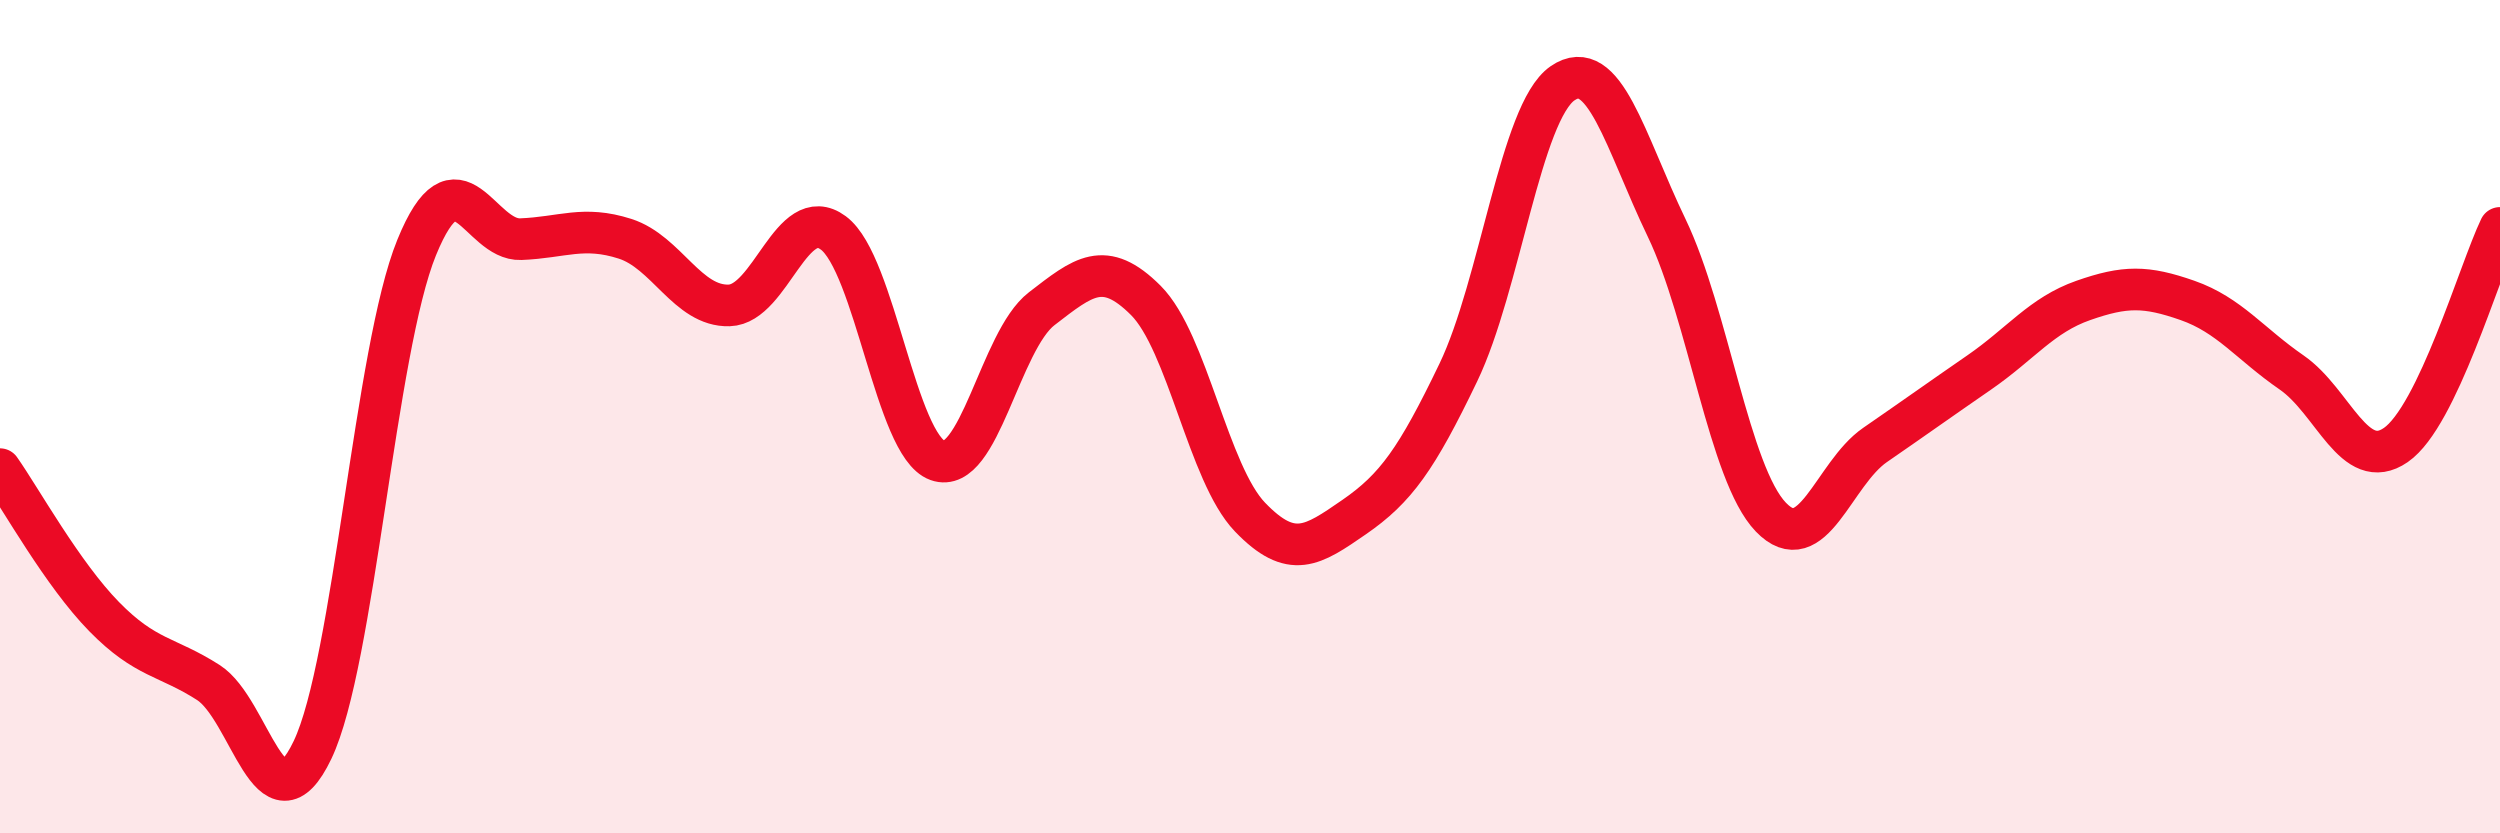
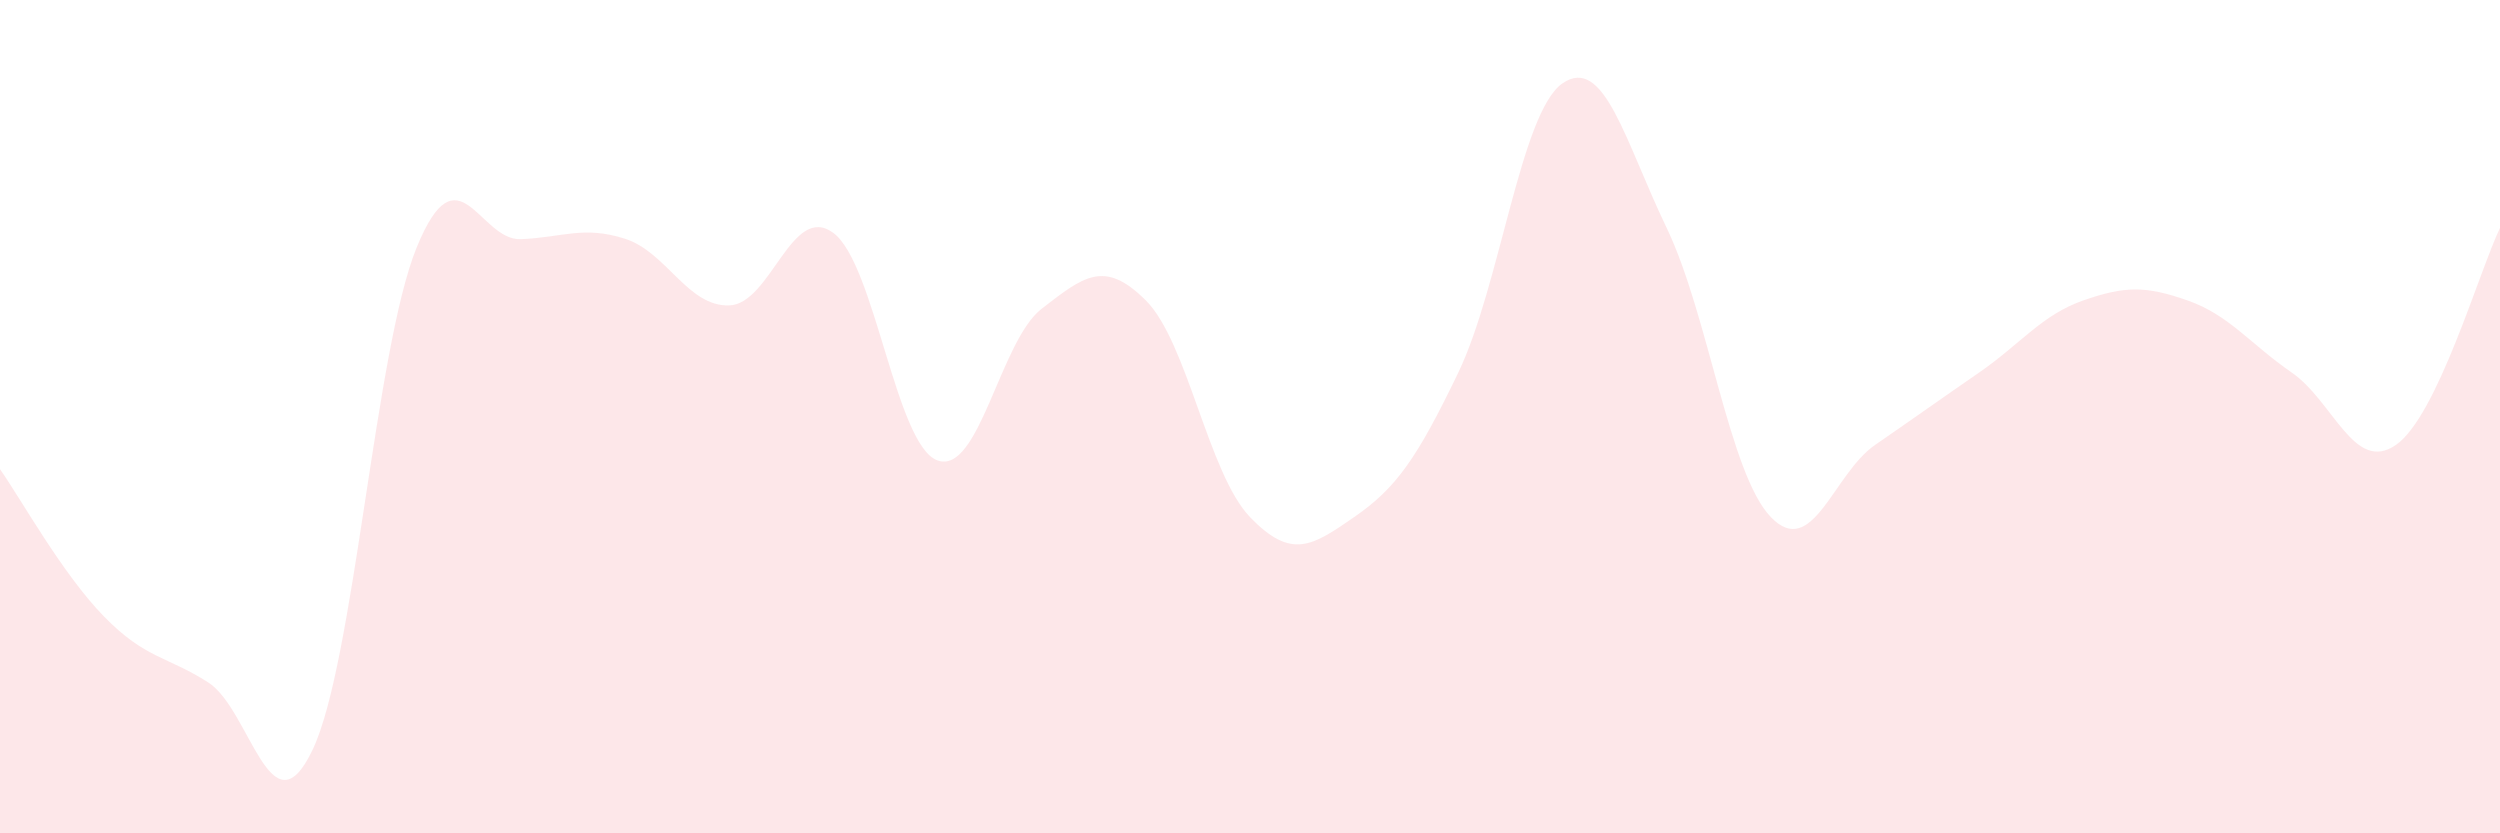
<svg xmlns="http://www.w3.org/2000/svg" width="60" height="20" viewBox="0 0 60 20">
  <path d="M 0,11.26 C 0.5,11.97 1.5,13.78 2.5,14.8 C 3.5,15.82 4,15.74 5,16.38 C 6,17.02 6.5,20.09 7.5,18 C 8.5,15.91 9,8.39 10,5.94 C 11,3.49 11.5,5.78 12.5,5.74 C 13.5,5.7 14,5.41 15,5.73 C 16,6.05 16.5,7.36 17.5,7.33 C 18.5,7.3 19,4.85 20,5.59 C 21,6.33 21.5,10.69 22.5,11.05 C 23.5,11.41 24,8.18 25,7.41 C 26,6.64 26.5,6.21 27.5,7.21 C 28.5,8.21 29,11.37 30,12.41 C 31,13.45 31.5,13.1 32.5,12.41 C 33.5,11.72 34,11.02 35,8.94 C 36,6.86 36.5,2.69 37.5,2 C 38.5,1.31 39,3.39 40,5.47 C 41,7.55 41.5,11.37 42.5,12.41 C 43.5,13.45 44,11.37 45,10.68 C 46,9.99 46.5,9.63 47.5,8.94 C 48.5,8.25 49,7.56 50,7.21 C 51,6.86 51.5,6.86 52.5,7.21 C 53.5,7.56 54,8.25 55,8.94 C 56,9.63 56.5,11.37 57.5,10.68 C 58.5,9.99 59.5,6.51 60,5.47L60 20L0 20Z" fill="#EB0A25" opacity="0.1" stroke-linecap="round" stroke-linejoin="round" />
-   <path d="M 0,11.26 C 0.5,11.97 1.5,13.78 2.5,14.8 C 3.5,15.82 4,15.74 5,16.38 C 6,17.02 6.5,20.09 7.5,18 C 8.5,15.91 9,8.39 10,5.94 C 11,3.49 11.5,5.78 12.5,5.74 C 13.5,5.7 14,5.41 15,5.73 C 16,6.05 16.5,7.36 17.5,7.33 C 18.5,7.3 19,4.85 20,5.59 C 21,6.33 21.5,10.69 22.5,11.05 C 23.5,11.41 24,8.18 25,7.41 C 26,6.64 26.5,6.21 27.5,7.21 C 28.5,8.21 29,11.37 30,12.41 C 31,13.45 31.5,13.1 32.5,12.41 C 33.5,11.72 34,11.02 35,8.94 C 36,6.86 36.5,2.69 37.5,2 C 38.5,1.31 39,3.39 40,5.47 C 41,7.55 41.5,11.37 42.5,12.41 C 43.5,13.45 44,11.37 45,10.68 C 46,9.99 46.5,9.63 47.5,8.94 C 48.5,8.25 49,7.56 50,7.21 C 51,6.86 51.5,6.86 52.5,7.21 C 53.5,7.56 54,8.25 55,8.94 C 56,9.63 56.5,11.37 57.5,10.68 C 58.5,9.99 59.5,6.51 60,5.47" stroke="#EB0A25" stroke-width="1" fill="none" stroke-linecap="round" stroke-linejoin="round" />
</svg>